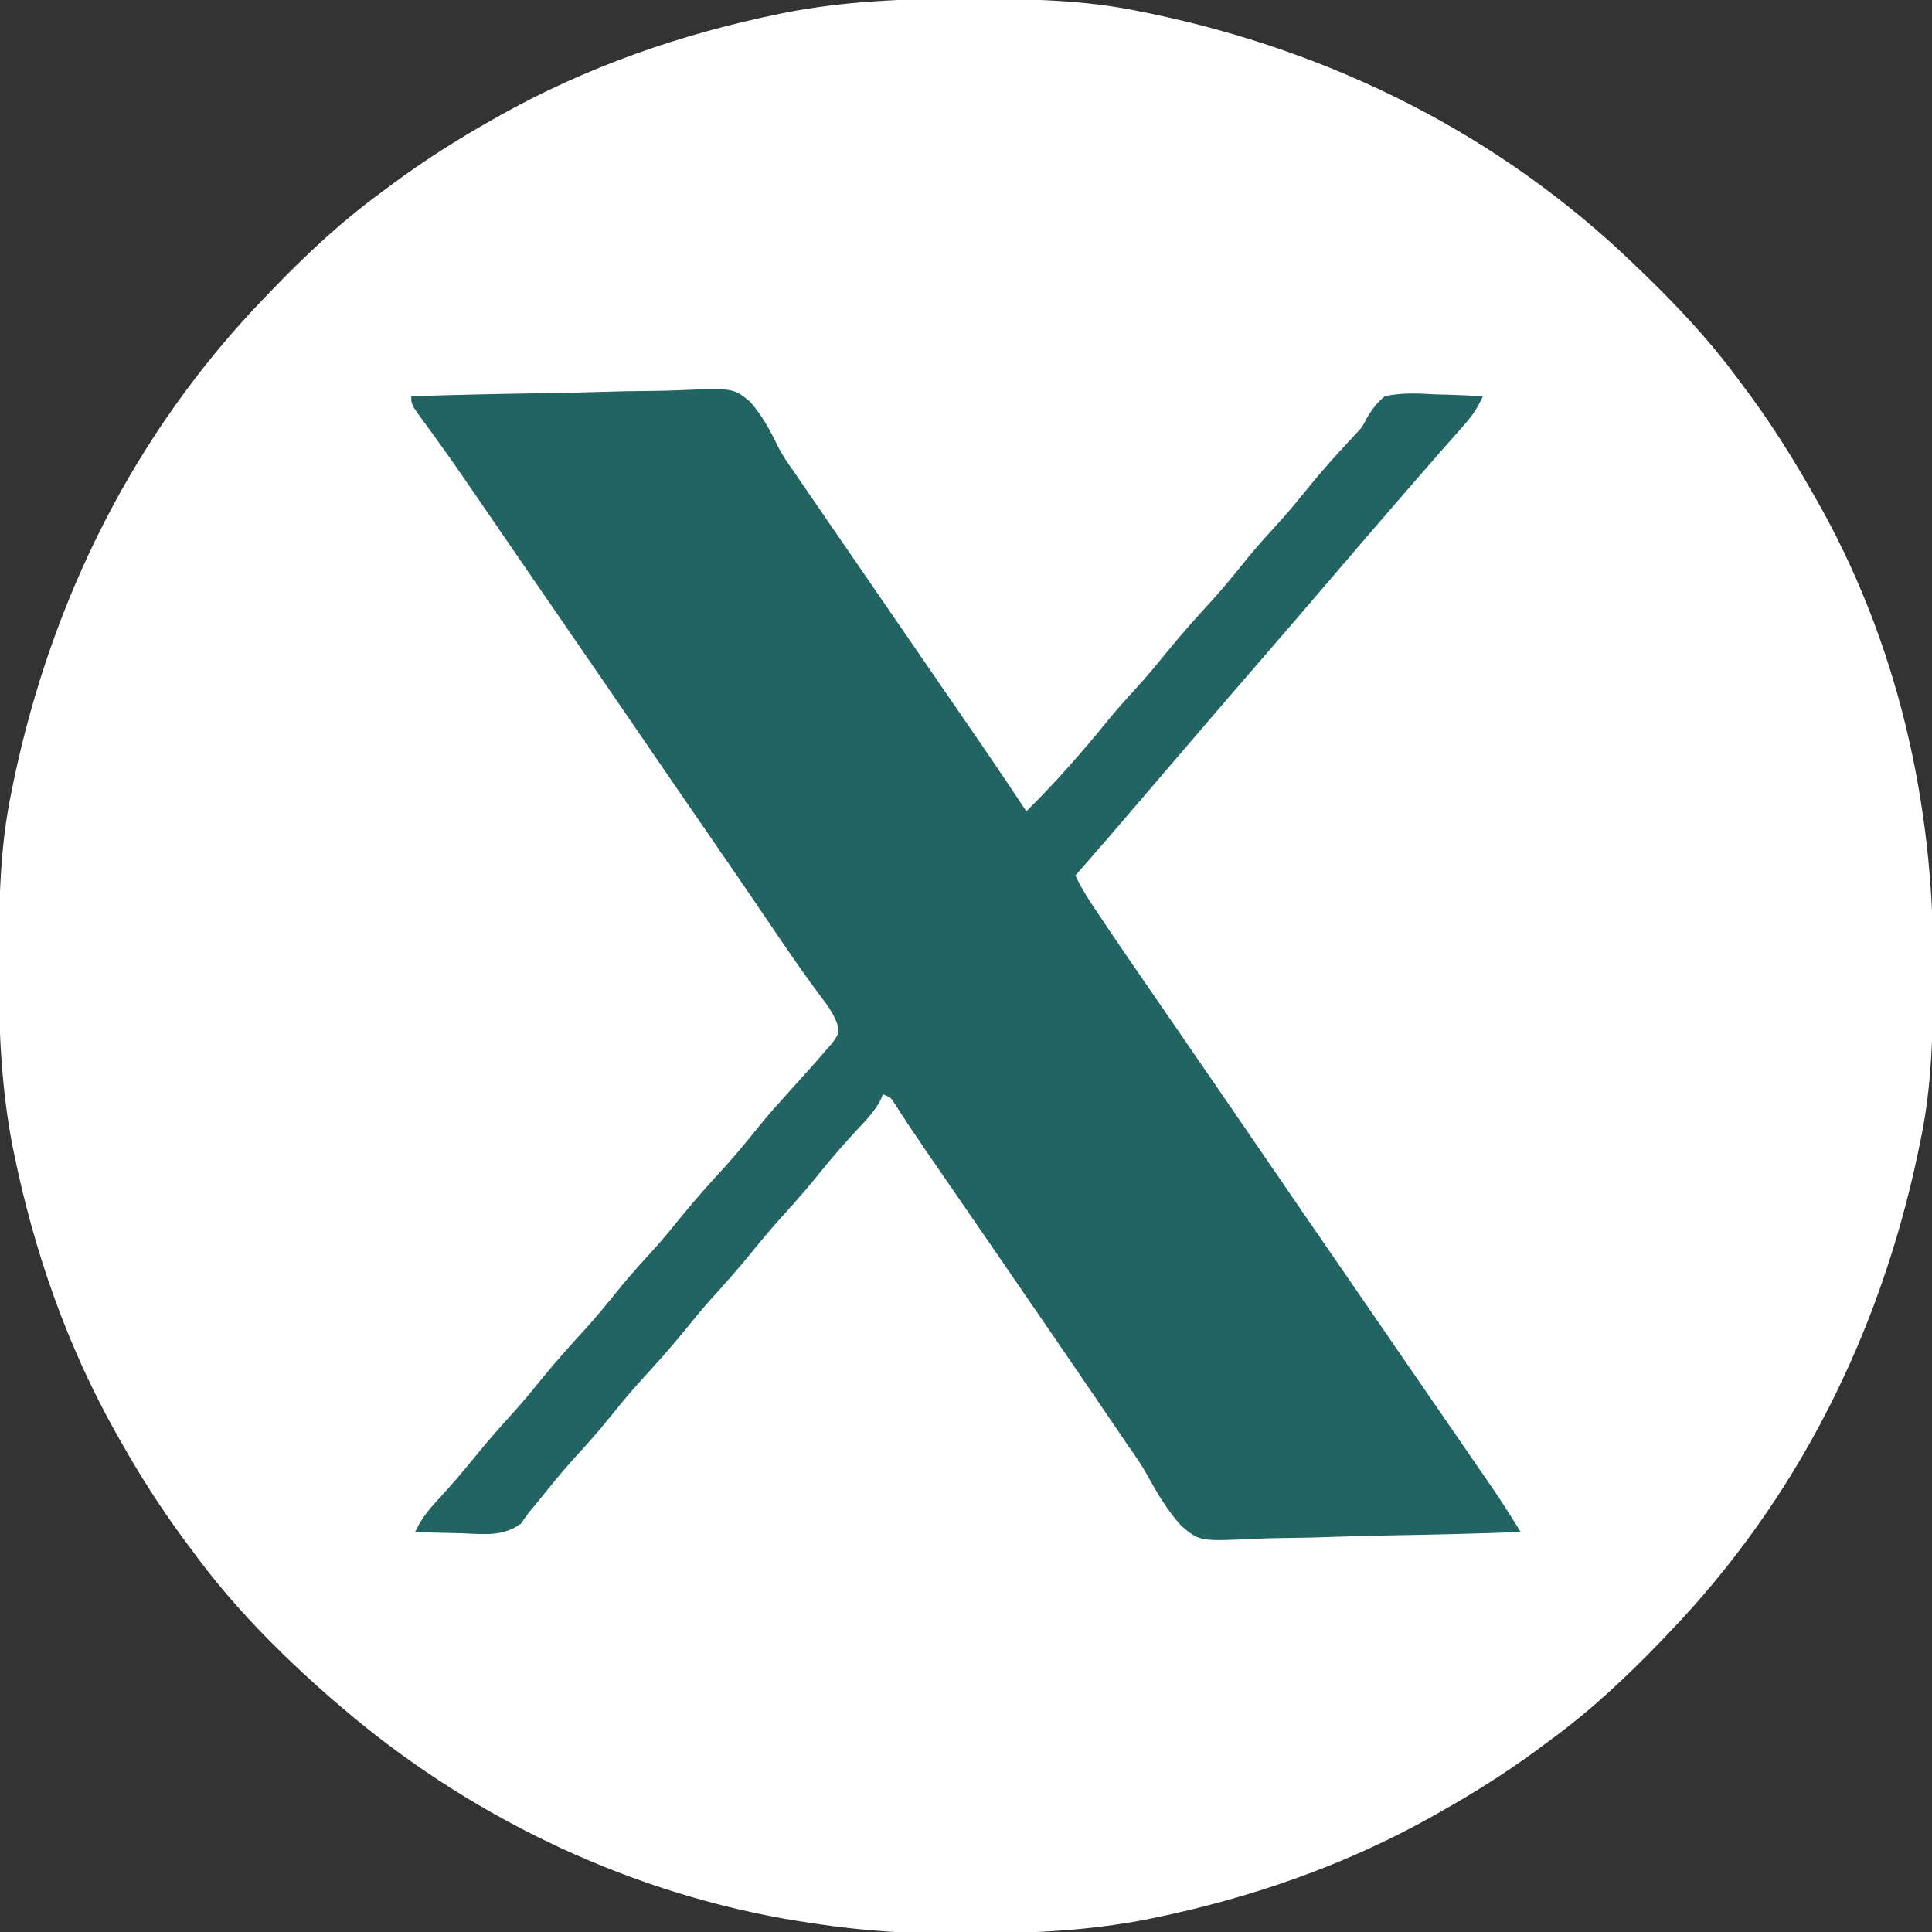
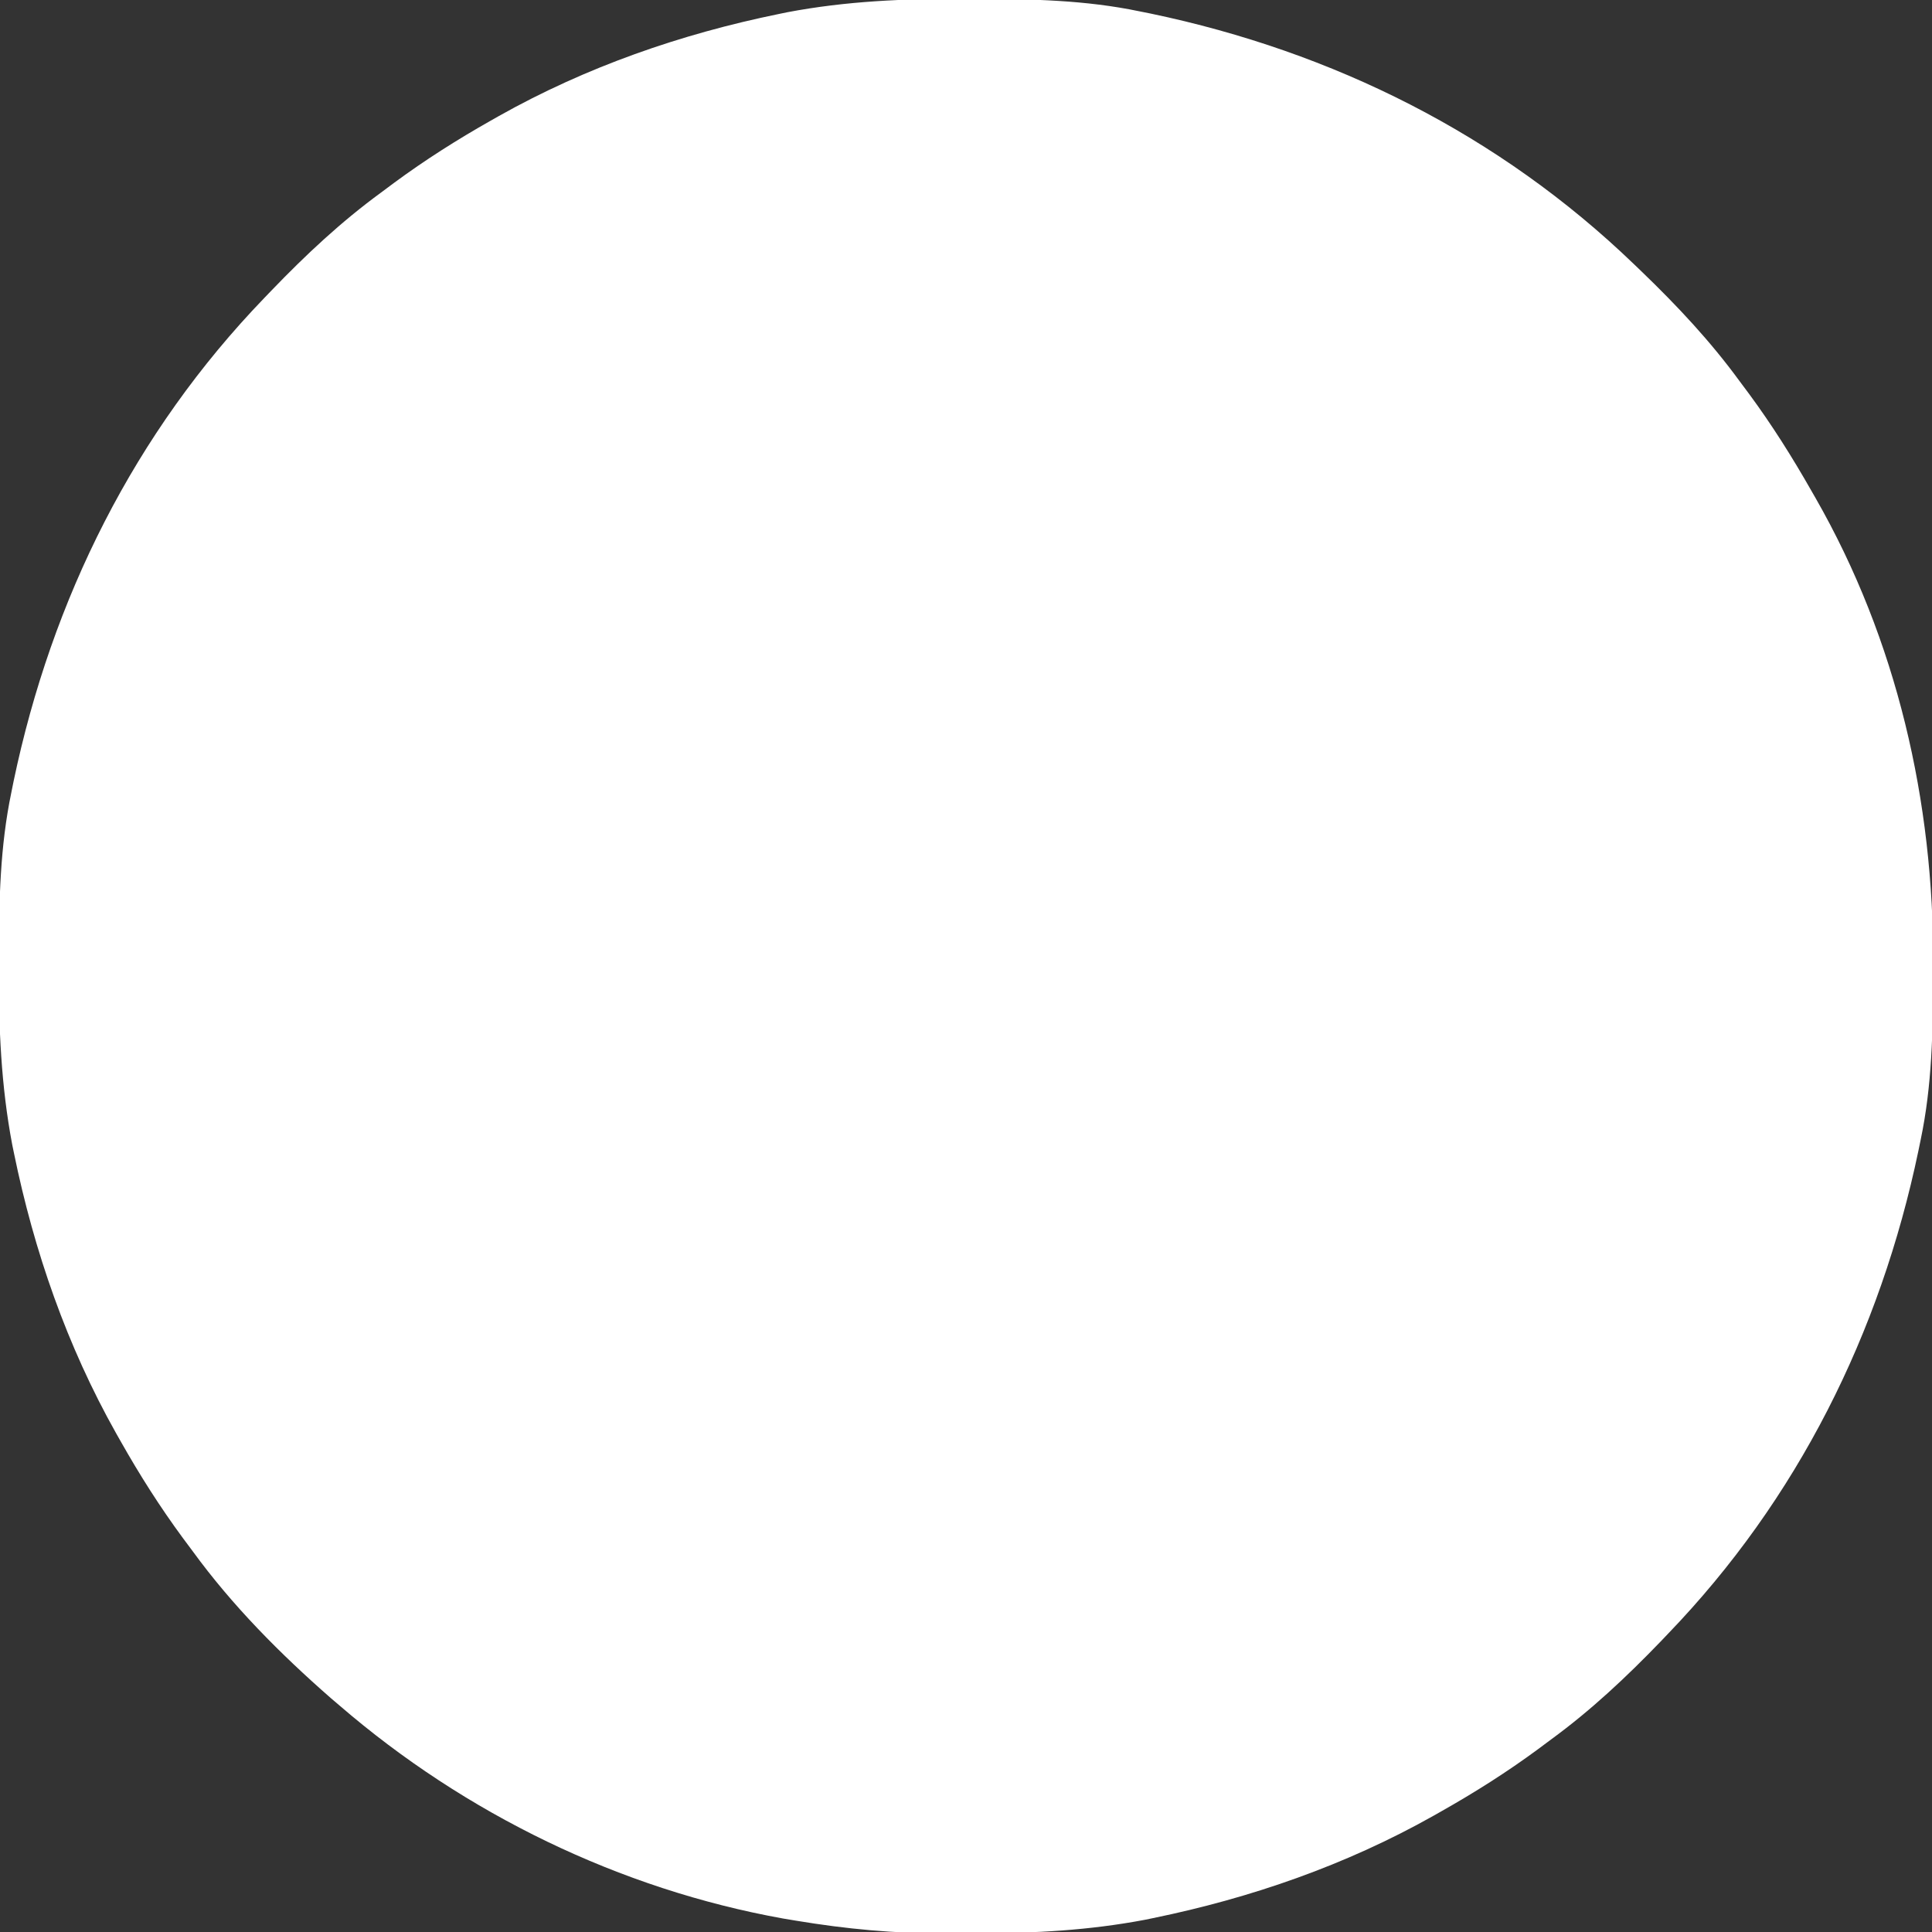
<svg xmlns="http://www.w3.org/2000/svg" width="32" height="32" viewBox="0 0 32 32" fill="none">
  <rect x="0" y="0" width="32" height="32" fill="#333333" stroke="none" />
  <g clip-path="url(#clip0_4520_3858)">
    <path d="M15.977 -0.019C16.04 -0.019 16.104 -0.019 16.17 -0.019C17.083 -0.016 17.978 -0 18.875 0.188C18.936 0.2 18.997 0.213 19.06 0.225C22.084 0.858 24.833 2.228 27.063 4.375C27.125 4.434 27.125 4.434 27.188 4.495C27.781 5.066 28.327 5.648 28.813 6.313C28.866 6.385 28.92 6.457 28.974 6.529C29.351 7.041 29.686 7.573 30 8.125C30.023 8.165 30.046 8.204 30.069 8.245C31.42 10.604 32.03 13.277 32.02 15.977C32.02 16.04 32.02 16.104 32.019 16.17C32.016 17.083 32.001 17.978 31.813 18.875C31.794 18.967 31.794 18.967 31.775 19.06C31.143 22.084 29.773 24.833 27.625 27.063C27.586 27.104 27.546 27.145 27.506 27.188C26.934 27.781 26.353 28.327 25.688 28.813C25.616 28.866 25.544 28.92 25.472 28.974C24.96 29.351 24.429 29.687 23.875 30C23.831 30.025 23.787 30.05 23.741 30.076C22.295 30.89 20.722 31.437 19.098 31.77C19.053 31.779 19.008 31.788 18.962 31.798C18.044 31.972 17.137 32.022 16.205 32.02C16.021 32.02 15.837 32.021 15.654 32.023C14.818 32.026 14.012 31.95 13.188 31.813C13.081 31.795 13.081 31.795 12.972 31.777C10.268 31.291 7.703 30.042 5.625 28.25C5.579 28.211 5.532 28.171 5.484 28.13C4.64 27.392 3.848 26.595 3.188 25.688C3.134 25.616 3.081 25.544 3.027 25.472C2.65 24.96 2.313 24.429 2 23.875C1.975 23.831 1.95 23.787 1.924 23.741C1.11 22.295 0.563 20.722 0.231 19.098C0.221 19.053 0.212 19.008 0.203 18.962C0.017 17.984 -0.023 17.017 -0.019 16.024C-0.019 15.96 -0.019 15.896 -0.019 15.831C-0.016 14.918 -0 14.022 0.188 13.125C0.2 13.064 0.213 13.003 0.225 12.941C0.858 9.917 2.228 7.167 4.375 4.938C4.415 4.897 4.454 4.855 4.495 4.813C5.066 4.22 5.648 3.674 6.313 3.188C6.385 3.134 6.457 3.08 6.529 3.027C7.04 2.65 7.572 2.313 8.125 2C8.169 1.975 8.214 1.95 8.259 1.924C9.705 1.11 11.278 0.563 12.903 0.231C12.947 0.221 12.992 0.212 13.039 0.203C14.017 0.017 14.984 -0.023 15.977 -0.019Z" fill="white" />
-     <path d="M6.812 6.563C7.519 6.541 8.225 6.524 8.931 6.514C9.26 6.509 9.587 6.503 9.915 6.492C10.232 6.482 10.549 6.476 10.866 6.474C10.987 6.472 11.107 6.469 11.228 6.464C12.147 6.426 12.147 6.426 12.424 6.654C12.618 6.876 12.755 7.123 12.882 7.388C12.958 7.541 13.053 7.678 13.152 7.816C13.183 7.862 13.214 7.907 13.246 7.954C13.277 7.999 13.308 8.044 13.34 8.09C13.374 8.14 13.408 8.189 13.443 8.241C13.545 8.39 13.648 8.539 13.75 8.688C13.78 8.732 13.811 8.776 13.842 8.822C14.012 9.07 14.183 9.318 14.354 9.566C14.496 9.773 14.639 9.98 14.781 10.188C14.838 10.271 14.896 10.354 14.953 10.438C15.068 10.604 15.182 10.771 15.297 10.938C15.325 10.979 15.354 11.02 15.383 11.063C15.44 11.146 15.497 11.229 15.554 11.312C15.7 11.524 15.845 11.735 15.991 11.947C16.332 12.441 16.669 12.937 17 13.438C17.485 12.957 17.933 12.449 18.362 11.918C18.542 11.7 18.732 11.492 18.922 11.283C19.066 11.121 19.203 10.954 19.34 10.785C19.581 10.487 19.836 10.205 20.096 9.922C20.297 9.698 20.485 9.465 20.674 9.23C20.854 9.012 21.044 8.805 21.235 8.596C21.379 8.433 21.516 8.267 21.652 8.098C21.893 7.8 22.147 7.517 22.409 7.238C22.56 7.078 22.56 7.078 22.635 6.932C22.725 6.78 22.8 6.675 22.938 6.563C23.218 6.501 23.488 6.515 23.773 6.532C23.887 6.535 23.887 6.535 24.003 6.538C24.19 6.544 24.376 6.552 24.562 6.563C24.484 6.732 24.4 6.869 24.276 7.009C24.228 7.064 24.228 7.064 24.179 7.12C24.127 7.179 24.127 7.179 24.074 7.239C24 7.323 23.926 7.407 23.852 7.491C23.815 7.534 23.777 7.577 23.738 7.622C23.563 7.821 23.389 8.022 23.215 8.223C23.181 8.262 23.148 8.3 23.113 8.34C22.761 8.746 22.412 9.154 22.062 9.563C21.644 10.052 21.225 10.539 20.804 11.025C20.482 11.396 20.162 11.769 19.843 12.142C19.656 12.36 19.469 12.578 19.282 12.796C19.122 12.983 18.962 13.17 18.802 13.357C18.474 13.74 18.146 14.122 17.812 14.5C17.922 14.74 18.068 14.954 18.215 15.172C18.242 15.213 18.27 15.254 18.298 15.296C18.583 15.721 18.873 16.141 19.163 16.562C19.307 16.77 19.45 16.979 19.594 17.188C19.651 17.271 19.709 17.355 19.766 17.439C19.794 17.48 19.823 17.521 19.852 17.564C19.936 17.686 20.021 17.809 20.105 17.931C20.449 18.431 20.792 18.932 21.135 19.433C21.436 19.874 21.738 20.314 22.041 20.753C22.184 20.961 22.326 21.168 22.469 21.375C22.526 21.459 22.583 21.542 22.641 21.625C22.984 22.125 23.328 22.625 23.672 23.125C23.7 23.167 23.729 23.208 23.758 23.25C23.815 23.333 23.872 23.416 23.929 23.499C24.076 23.714 24.224 23.928 24.373 24.143C24.403 24.187 24.433 24.231 24.465 24.277C24.523 24.36 24.58 24.443 24.638 24.527C24.777 24.728 24.912 24.932 25.041 25.14C25.069 25.184 25.096 25.228 25.125 25.274C25.145 25.308 25.166 25.341 25.188 25.375C24.483 25.4 23.779 25.419 23.075 25.43C22.748 25.436 22.421 25.443 22.094 25.455C21.778 25.467 21.462 25.473 21.146 25.476C21.026 25.478 20.905 25.482 20.785 25.488C19.872 25.53 19.872 25.53 19.564 25.272C19.338 25.018 19.168 24.738 19.007 24.44C18.913 24.268 18.802 24.11 18.688 23.95C18.616 23.844 18.544 23.739 18.473 23.633C18.393 23.516 18.313 23.399 18.234 23.282C18.195 23.224 18.156 23.167 18.115 23.107C17.937 22.845 17.758 22.583 17.578 22.321C17.545 22.272 17.512 22.223 17.477 22.173C17.18 21.739 16.882 21.306 16.584 20.872C16.413 20.624 16.242 20.375 16.071 20.126C15.924 19.912 15.777 19.698 15.63 19.485C15.569 19.398 15.509 19.31 15.449 19.223C15.421 19.181 15.392 19.14 15.362 19.097C15.177 18.828 14.996 18.557 14.82 18.282C14.754 18.178 14.754 18.178 14.625 18.125C14.61 18.16 14.595 18.195 14.58 18.23C14.48 18.41 14.356 18.542 14.215 18.692C13.998 18.925 13.79 19.162 13.59 19.41C13.409 19.634 13.225 19.851 13.031 20.063C12.837 20.276 12.65 20.494 12.469 20.719C12.243 20.998 12.007 21.265 11.765 21.53C11.621 21.692 11.484 21.859 11.348 22.028C11.106 22.326 10.852 22.608 10.592 22.891C10.391 23.115 10.203 23.348 10.013 23.582C9.834 23.8 9.644 24.008 9.454 24.216C9.256 24.439 9.07 24.671 8.884 24.904C8.84 24.956 8.795 25.009 8.75 25.063C8.709 25.121 8.669 25.178 8.627 25.238C8.321 25.459 8.003 25.408 7.637 25.395C7.564 25.393 7.49 25.392 7.415 25.39C7.235 25.387 7.055 25.382 6.875 25.375C6.976 25.162 7.092 25.013 7.254 24.84C7.458 24.618 7.654 24.392 7.844 24.157C8.069 23.878 8.305 23.611 8.547 23.346C8.691 23.183 8.828 23.017 8.965 22.848C9.206 22.55 9.461 22.267 9.72 21.985C9.922 21.761 10.11 21.527 10.299 21.293C10.479 21.075 10.669 20.867 10.86 20.658C11.004 20.496 11.141 20.329 11.277 20.16C11.519 19.862 11.773 19.58 12.033 19.297C12.234 19.073 12.422 18.84 12.612 18.605C12.747 18.441 12.888 18.283 13.031 18.125C13.125 18.021 13.219 17.917 13.312 17.813C13.366 17.753 13.42 17.693 13.475 17.632C13.527 17.572 13.579 17.512 13.633 17.45C13.681 17.395 13.729 17.34 13.778 17.284C13.89 17.134 13.89 17.134 13.871 16.966C13.806 16.796 13.729 16.679 13.617 16.535C13.352 16.183 13.103 15.822 12.855 15.457C12.773 15.336 12.691 15.216 12.609 15.095C12.569 15.036 12.53 14.977 12.489 14.917C12.332 14.687 12.174 14.457 12.016 14.227C11.988 14.187 11.961 14.147 11.932 14.106C11.878 14.027 11.823 13.948 11.769 13.868C11.341 13.248 10.915 12.627 10.49 12.005C10.189 11.564 9.886 11.124 9.584 10.685C9.441 10.477 9.299 10.27 9.156 10.063C9.099 9.979 9.042 9.896 8.984 9.813C8.641 9.313 8.641 9.313 8.555 9.188C8.497 9.104 8.44 9.021 8.383 8.938C8.239 8.728 8.095 8.518 7.951 8.308C7.893 8.224 7.835 8.139 7.777 8.055C7.749 8.014 7.721 7.973 7.692 7.931C7.549 7.722 7.404 7.515 7.255 7.31C7.226 7.27 7.197 7.229 7.167 7.188C7.112 7.111 7.056 7.035 7 6.959C6.812 6.701 6.812 6.701 6.812 6.563Z" fill="#216462" />
-     <path d="M9 7.811C9.346 7.792 9.691 7.779 10.037 7.77C10.155 7.766 10.272 7.761 10.389 7.754C11.359 7.702 11.359 7.702 11.689 7.957C11.835 8.151 11.949 8.346 12.062 8.561C12.142 8.676 12.223 8.791 12.305 8.905C12.385 9.019 12.464 9.134 12.543 9.248C12.63 9.374 12.718 9.5 12.805 9.626C12.848 9.689 12.891 9.751 12.936 9.816C13.126 10.089 13.317 10.362 13.508 10.635C13.543 10.686 13.579 10.737 13.616 10.789C13.687 10.891 13.759 10.993 13.83 11.095C14.048 11.407 14.267 11.718 14.485 12.03C14.665 12.288 14.846 12.546 15.027 12.804C15.457 13.419 15.886 14.034 16.315 14.65C16.694 15.195 17.074 15.739 17.455 16.283C17.637 16.542 17.818 16.801 18 17.061C18.073 17.165 18.146 17.269 18.219 17.373C18.365 17.582 18.51 17.79 18.656 17.998C18.692 18.05 18.728 18.101 18.766 18.154C18.839 18.259 18.912 18.363 18.985 18.468C19.165 18.726 19.346 18.984 19.527 19.242C19.957 19.856 20.386 20.471 20.815 21.087C21.087 21.479 21.36 21.87 21.633 22.26C21.668 22.31 21.703 22.36 21.739 22.412C21.929 22.683 22.12 22.954 22.311 23.225C22.352 23.282 22.393 23.34 22.435 23.399C22.513 23.51 22.592 23.621 22.671 23.732C22.706 23.781 22.741 23.831 22.777 23.882C22.808 23.925 22.839 23.969 22.871 24.014C22.938 24.123 22.938 24.123 22.938 24.248C22.601 24.267 22.264 24.28 21.927 24.29C21.813 24.293 21.698 24.298 21.584 24.305C20.639 24.357 20.639 24.357 20.313 24.102C20.166 23.908 20.052 23.712 19.938 23.498C19.86 23.385 19.78 23.272 19.699 23.161C19.621 23.048 19.543 22.936 19.465 22.823C19.378 22.697 19.291 22.571 19.203 22.445C19.137 22.35 19.137 22.35 19.07 22.252C18.857 21.945 18.643 21.637 18.43 21.33C18.388 21.271 18.347 21.211 18.304 21.15C17.927 20.608 17.549 20.067 17.17 19.526C16.988 19.267 16.807 19.008 16.625 18.748C16.552 18.644 16.479 18.54 16.406 18.436C15.969 17.811 15.531 17.186 15.094 16.561C15.058 16.509 15.022 16.458 14.984 16.405C14.911 16.3 14.838 16.196 14.765 16.092C14.585 15.834 14.404 15.575 14.223 15.317C13.793 14.703 13.364 14.088 12.935 13.472C12.556 12.927 12.176 12.383 11.795 11.839C11.613 11.58 11.432 11.32 11.25 11.061C11.177 10.957 11.104 10.852 11.031 10.748C10.885 10.54 10.74 10.332 10.594 10.123C10.558 10.072 10.521 10.02 10.484 9.967C10.412 9.864 10.34 9.76 10.267 9.657C10.075 9.382 9.883 9.108 9.69 8.834C9.65 8.776 9.61 8.719 9.568 8.66C9.49 8.549 9.412 8.438 9.335 8.328C9.3 8.278 9.265 8.229 9.229 8.177C9.198 8.134 9.168 8.09 9.136 8.045C9.062 7.936 9.062 7.936 9 7.811Z" fill="#216462" />
  </g>
  <defs>
    <clipPath id="clip0_4520_3858">
      <rect width="32" height="32" fill="white" />
    </clipPath>
  </defs>
</svg>